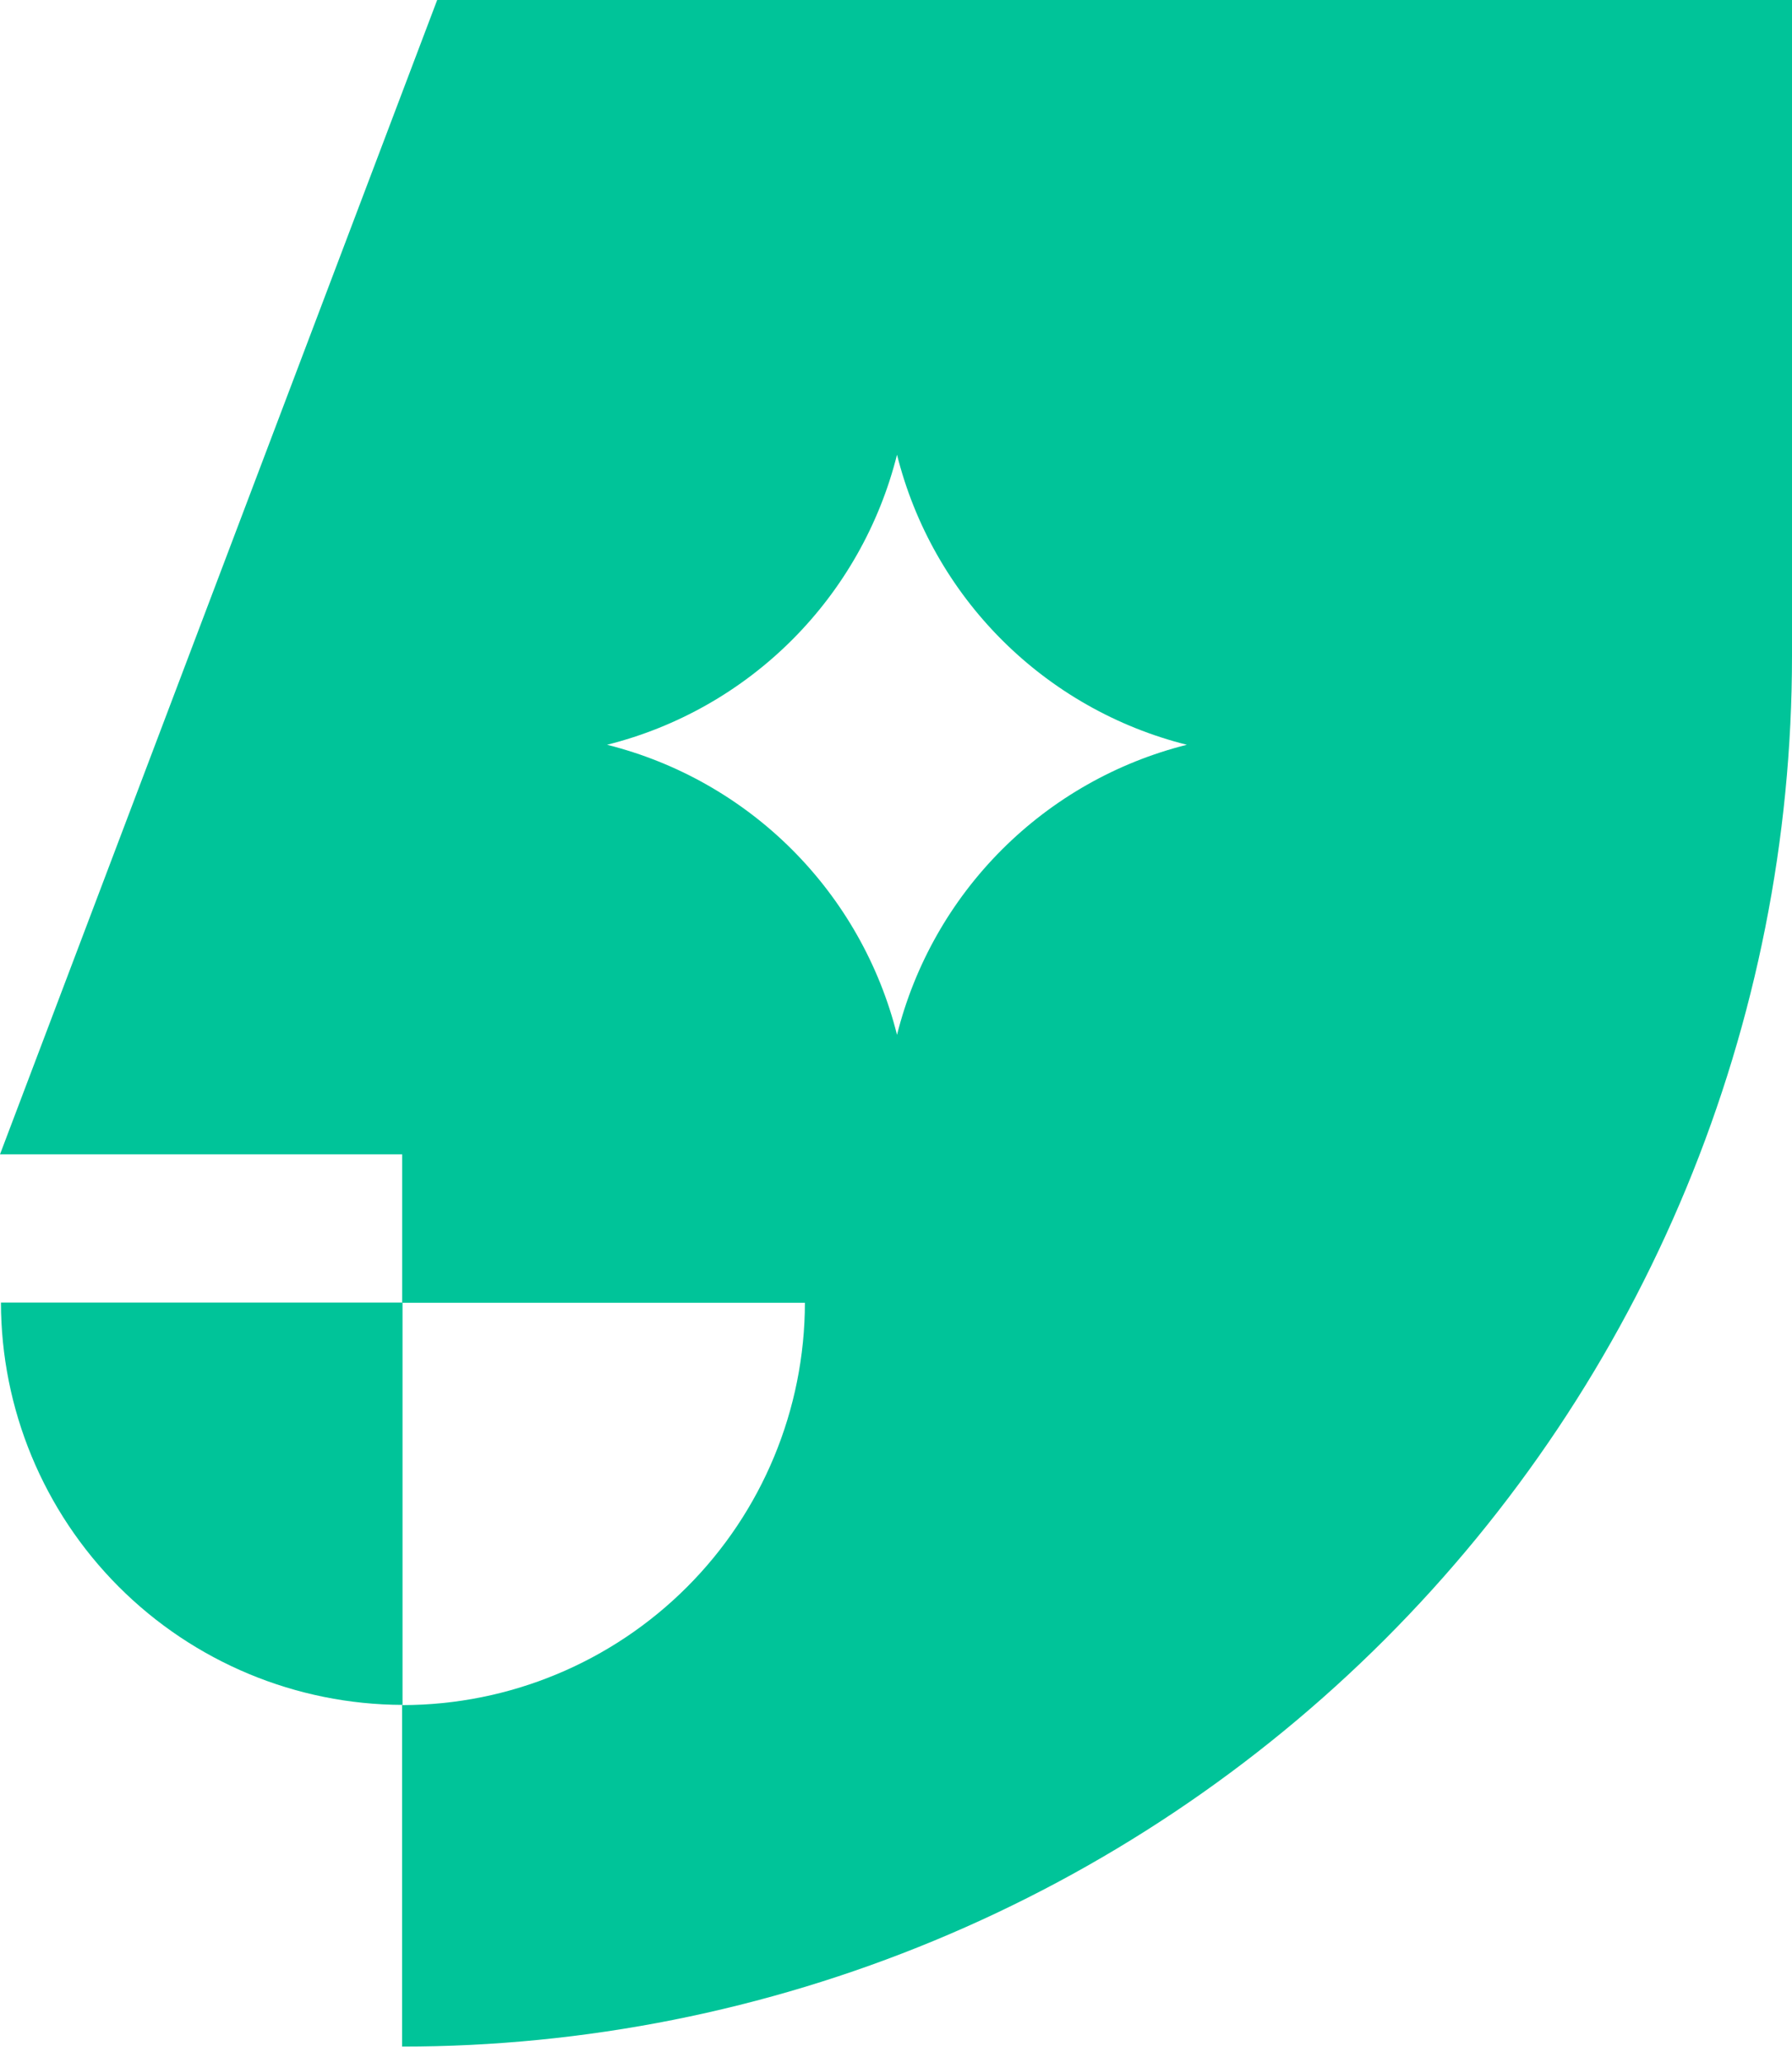
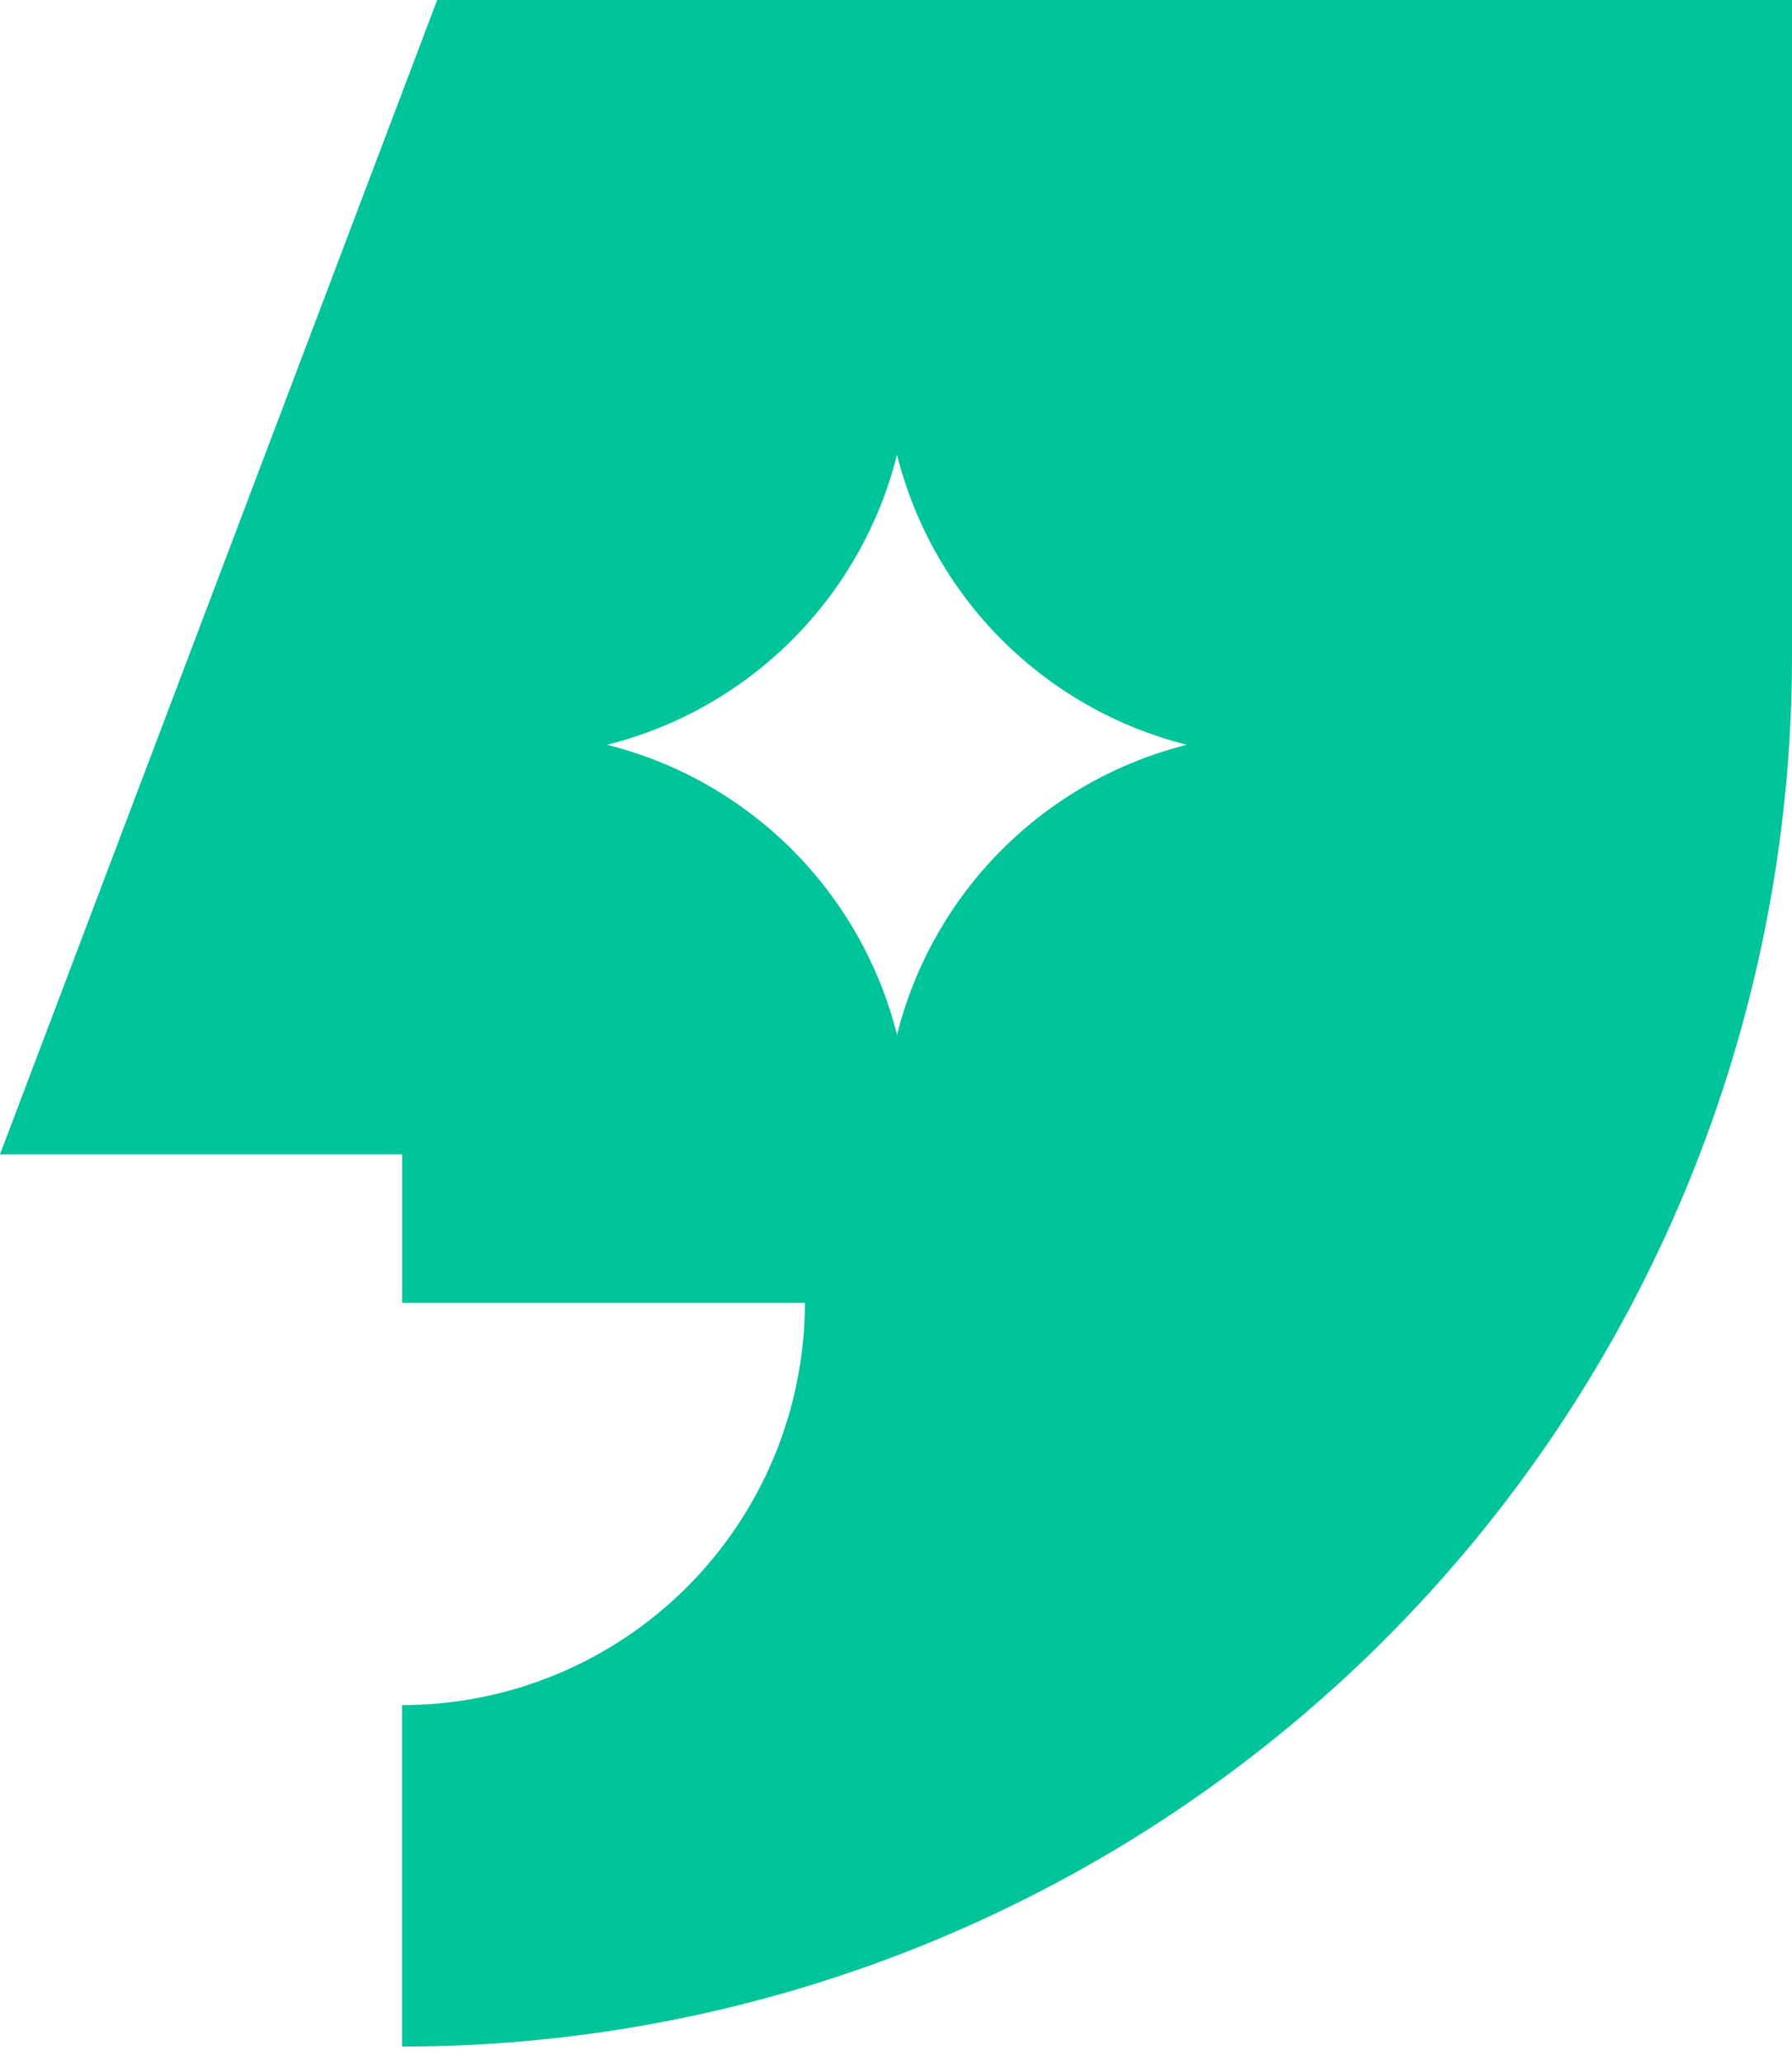
<svg xmlns="http://www.w3.org/2000/svg" width="53" height="61" viewBox="0 0 53 61" fill="none">
  <path d="M26.53 30.595C26.01 28.523 24.938 26.632 23.428 25.121C21.918 23.611 20.026 22.539 17.954 22.019C20.026 21.5 21.918 20.428 23.428 18.917C24.938 17.407 26.01 15.515 26.53 13.444C27.049 15.515 28.12 17.407 29.63 18.917C31.14 20.427 33.031 21.5 35.102 22.019C33.031 22.539 31.14 23.611 29.63 25.122C28.12 26.632 27.049 28.524 26.53 30.595ZM12.93 0L0 34.128H11.895V38.516H23.806C23.802 41.669 22.547 44.693 20.317 46.922C18.087 49.152 15.064 50.407 11.911 50.411H11.892V60.507C17.291 60.507 22.636 59.444 27.624 57.377C32.612 55.311 37.144 52.283 40.961 48.466C44.778 44.648 47.806 40.116 49.872 35.128C51.938 30.14 53 24.794 53 19.396V0H12.93Z" fill="#00C499" />
-   <path d="M0.028 38.51C0.032 41.66 1.284 44.68 3.51 46.91C5.736 49.139 8.754 50.396 11.905 50.405V38.51H0.028Z" fill="#00C499" />
</svg>